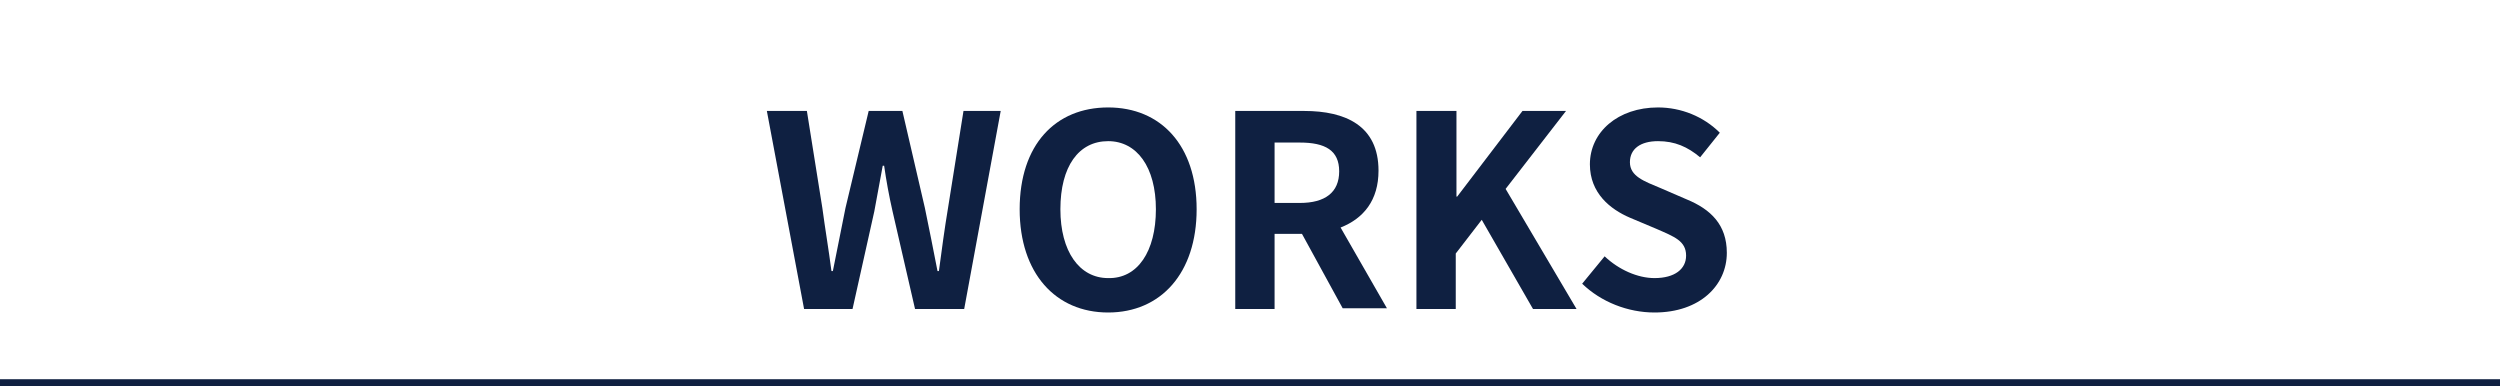
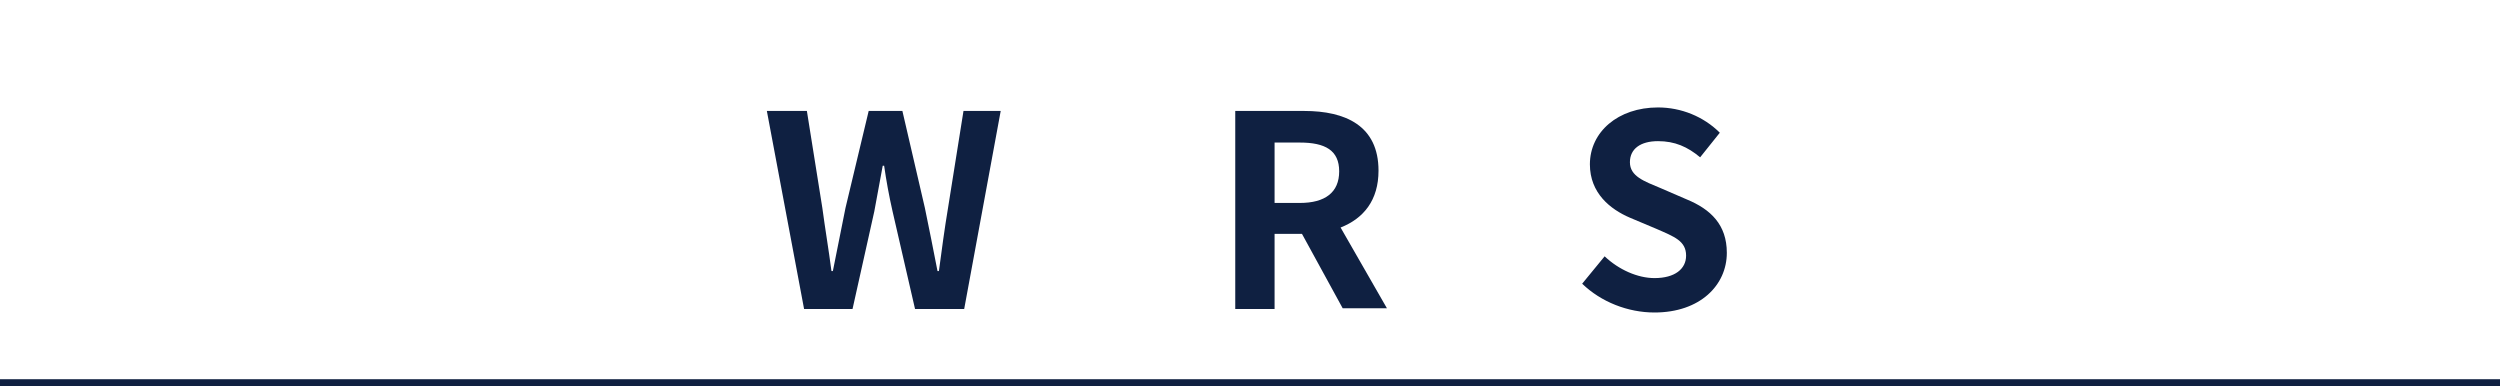
<svg xmlns="http://www.w3.org/2000/svg" version="1.1" id="レイヤー_1" x="0px" y="0px" viewBox="0 0 356 55" style="enable-background:new 0 0 356 55;" xml:space="preserve">
  <style type="text/css">
	.st0{enable-background:new    ;}
	.st1{fill:#0F2041;}
	.st2{fill:none;stroke:#0F2041;}
</style>
  <g id="works-tike" transform="translate(-783 -90)">
    <g class="st0">
-       <path class="st1" d="M892.2,105.8h5.7l2.2,13.8c0.4,3,0.9,5.9,1.3,9h0.2c0.6-3,1.2-6,1.8-9l3.3-13.8h4.8l3.2,13.8    c0.6,2.9,1.2,5.9,1.8,9h0.2c0.4-3,0.8-6,1.3-9l2.2-13.8h5.3l-5.2,28.2h-7l-3.2-13.9c-0.5-2.2-0.9-4.4-1.2-6.5h-0.2    c-0.4,2.2-0.8,4.3-1.2,6.5l-3.1,13.9h-6.9L892.2,105.8z" />
-       <path class="st1" d="M928.2,119.8c0-9.2,5.1-14.5,12.6-14.5s12.6,5.4,12.6,14.5c0,9.1-5.1,14.7-12.6,14.7S928.2,128.9,928.2,119.8    z M947.6,119.8c0-6-2.7-9.7-6.8-9.7c-4.2,0-6.8,3.6-6.8,9.7c0,6,2.7,9.8,6.8,9.8C945,129.7,947.6,125.8,947.6,119.8z" />
+       <path class="st1" d="M892.2,105.8h5.7l2.2,13.8c0.4,3,0.9,5.9,1.3,9h0.2c0.6-3,1.2-6,1.8-9l3.3-13.8h4.8l3.2,13.8    c0.6,2.9,1.2,5.9,1.8,9h0.2c0.4-3,0.8-6,1.3-9l2.2-13.8h5.3l-5.2,28.2h-7l-3.2-13.9c-0.5-2.2-0.9-4.4-1.2-6.5h-0.2    c-0.4,2.2-0.8,4.3-1.2,6.5l-3.1,13.9h-6.9L892.2,105.8" />
      <path class="st1" d="M958.9,105.8h9.8c5.9,0,10.6,2.1,10.6,8.5c0,4.2-2.1,6.8-5.4,8.1l6.6,11.5h-6.3l-5.8-10.6h-3.9V134h-5.6    V105.8z M968.1,118.9c3.6,0,5.6-1.5,5.6-4.5c0-3-2-4.1-5.6-4.1h-3.6v8.6H968.1z" />
-       <path class="st1" d="M984.8,105.8h5.6v12.2h0.1l9.3-12.2h6.2l-8.6,11.1l10.1,17.1h-6.2l-7.3-12.7l-3.7,4.8v7.9h-5.6V105.8z" />
      <path class="st1" d="M1008.3,130.4l3.2-3.9c2,1.9,4.7,3.1,7.1,3.1c2.9,0,4.5-1.3,4.5-3.2c0-2.1-1.7-2.7-4.2-3.8l-3.8-1.6    c-2.8-1.2-5.7-3.5-5.7-7.6c0-4.6,4-8.1,9.7-8.1c3.3,0,6.5,1.3,8.8,3.6l-2.8,3.5c-1.8-1.5-3.6-2.3-6-2.3c-2.5,0-4,1.1-4,3    c0,2,2,2.7,4.4,3.7l3.7,1.6c3.4,1.4,5.7,3.6,5.7,7.6c0,4.6-3.8,8.5-10.3,8.5C1014.8,134.5,1011,133,1008.3,130.4z" />
    </g>
    <line id="線_59" class="st2" x1="783" y1="144.5" x2="1139" y2="144.5" />
  </g>
</svg>